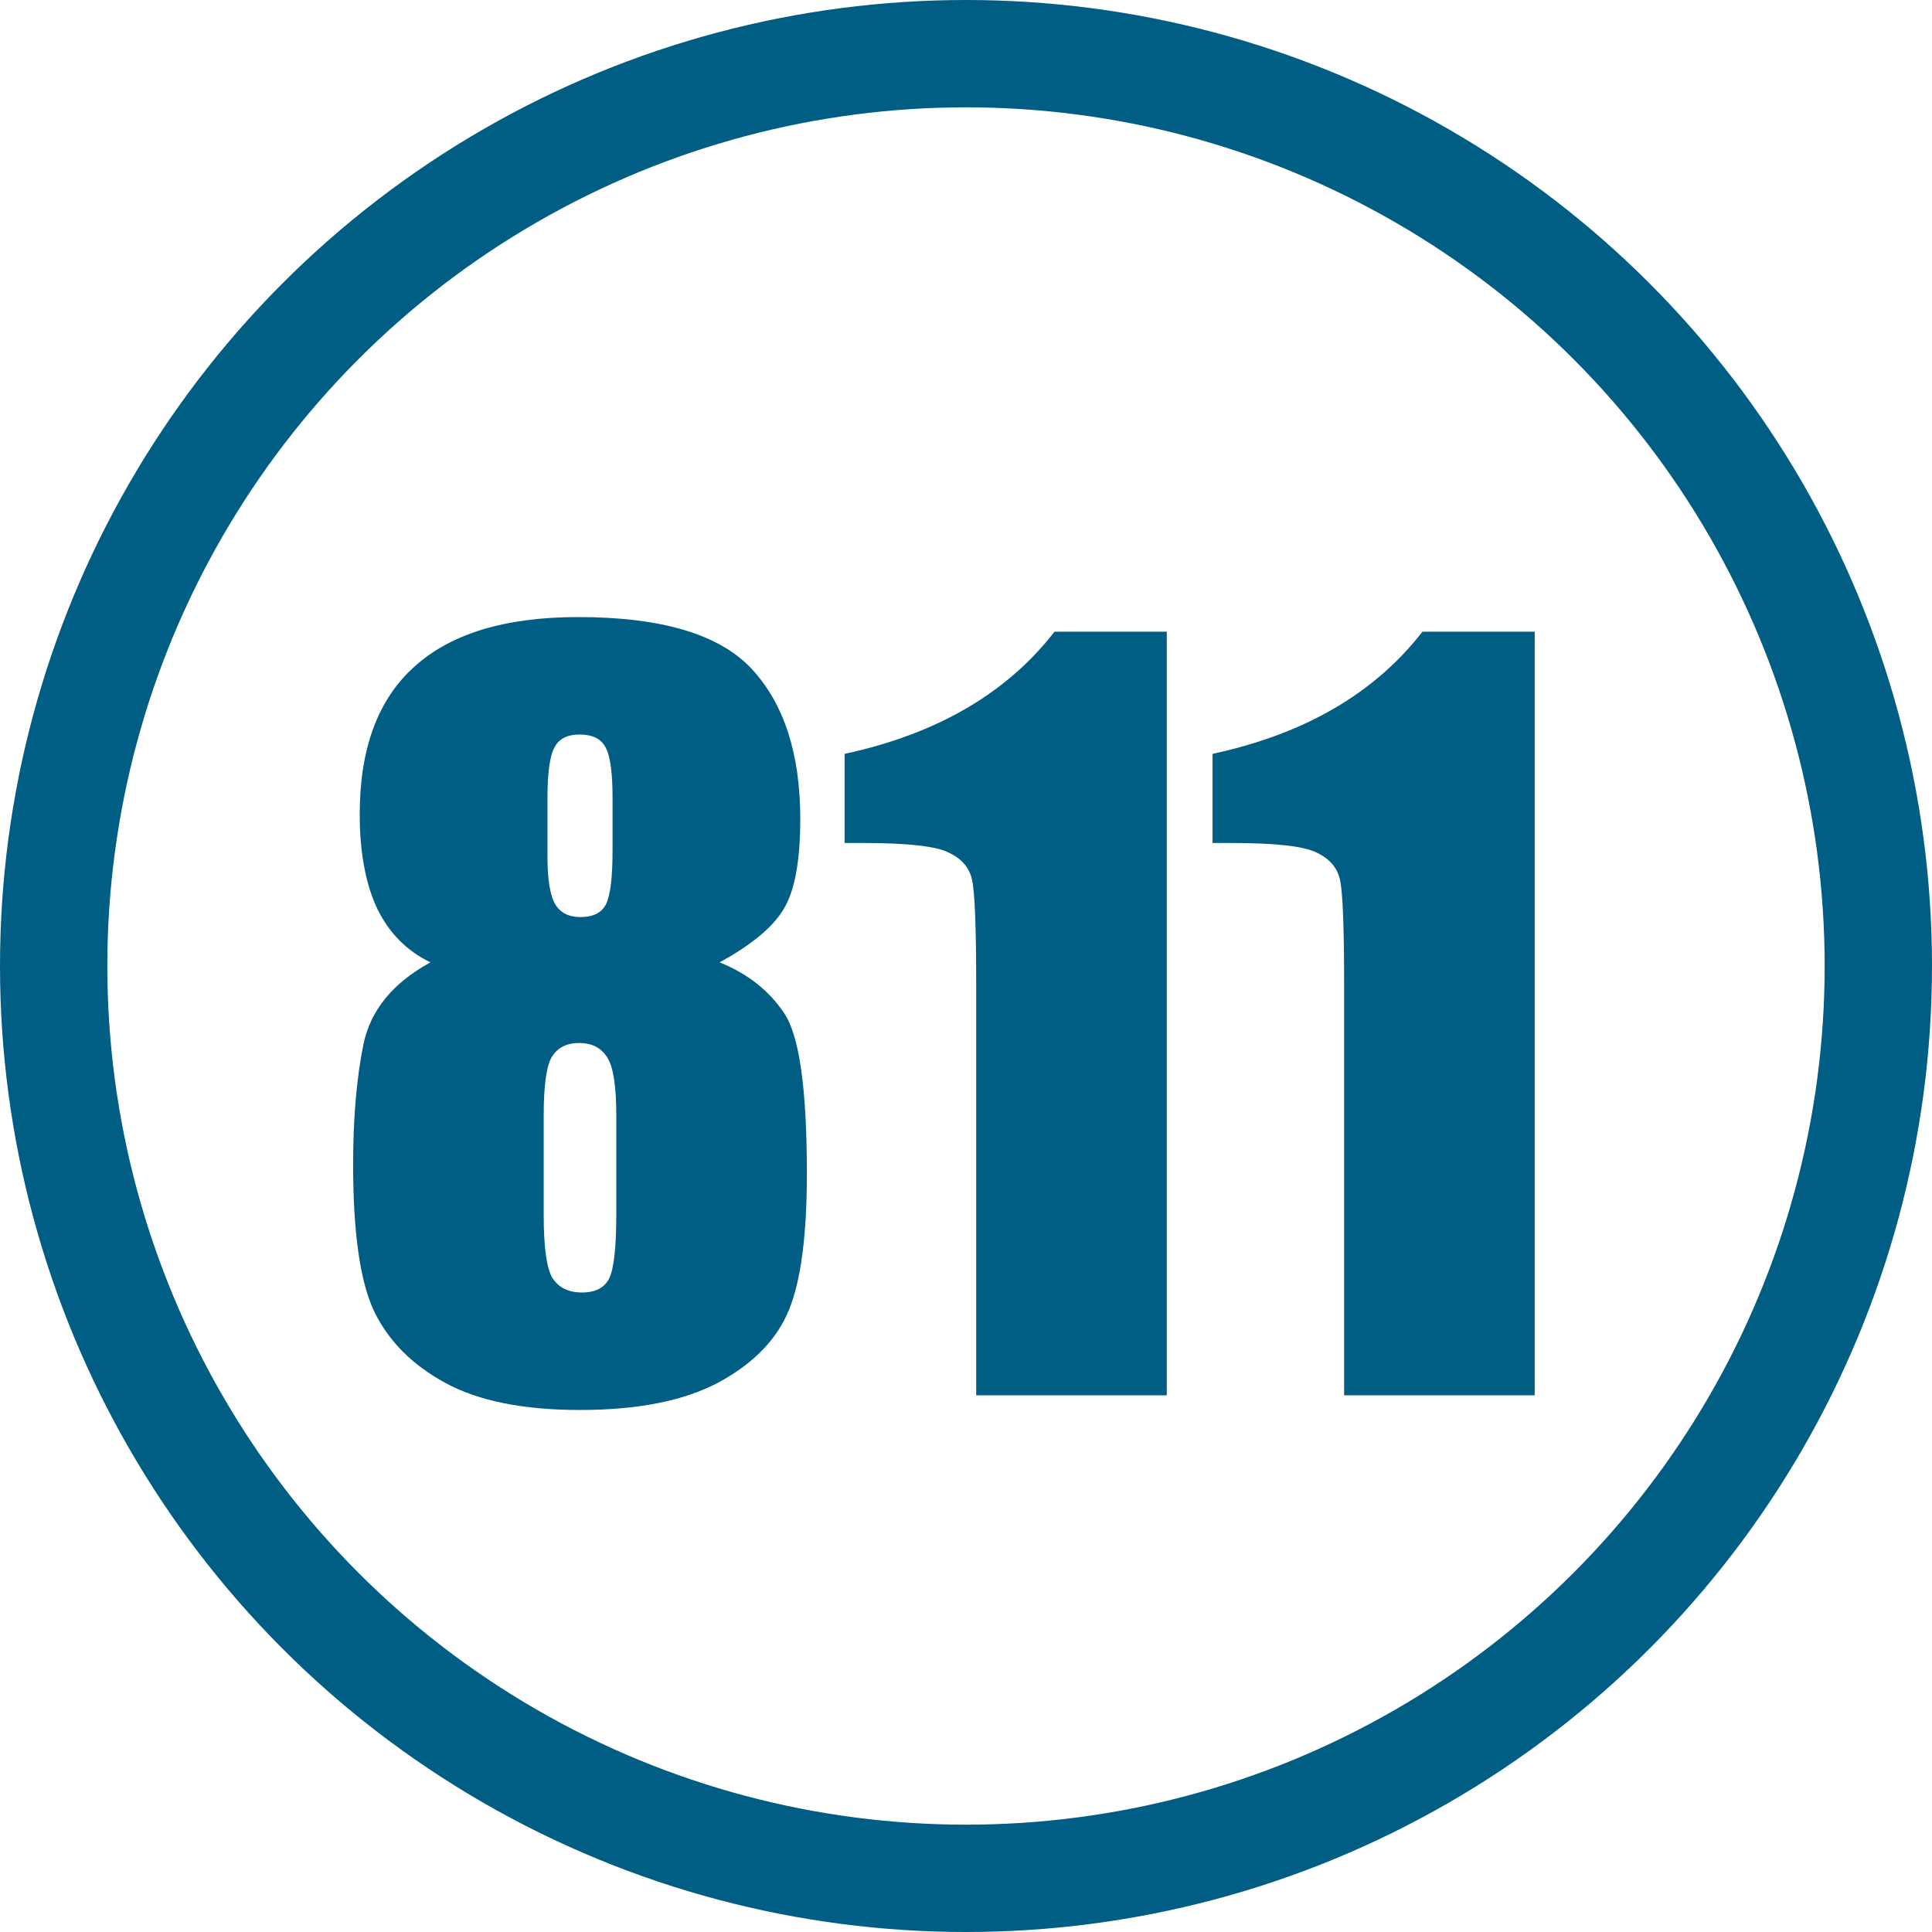
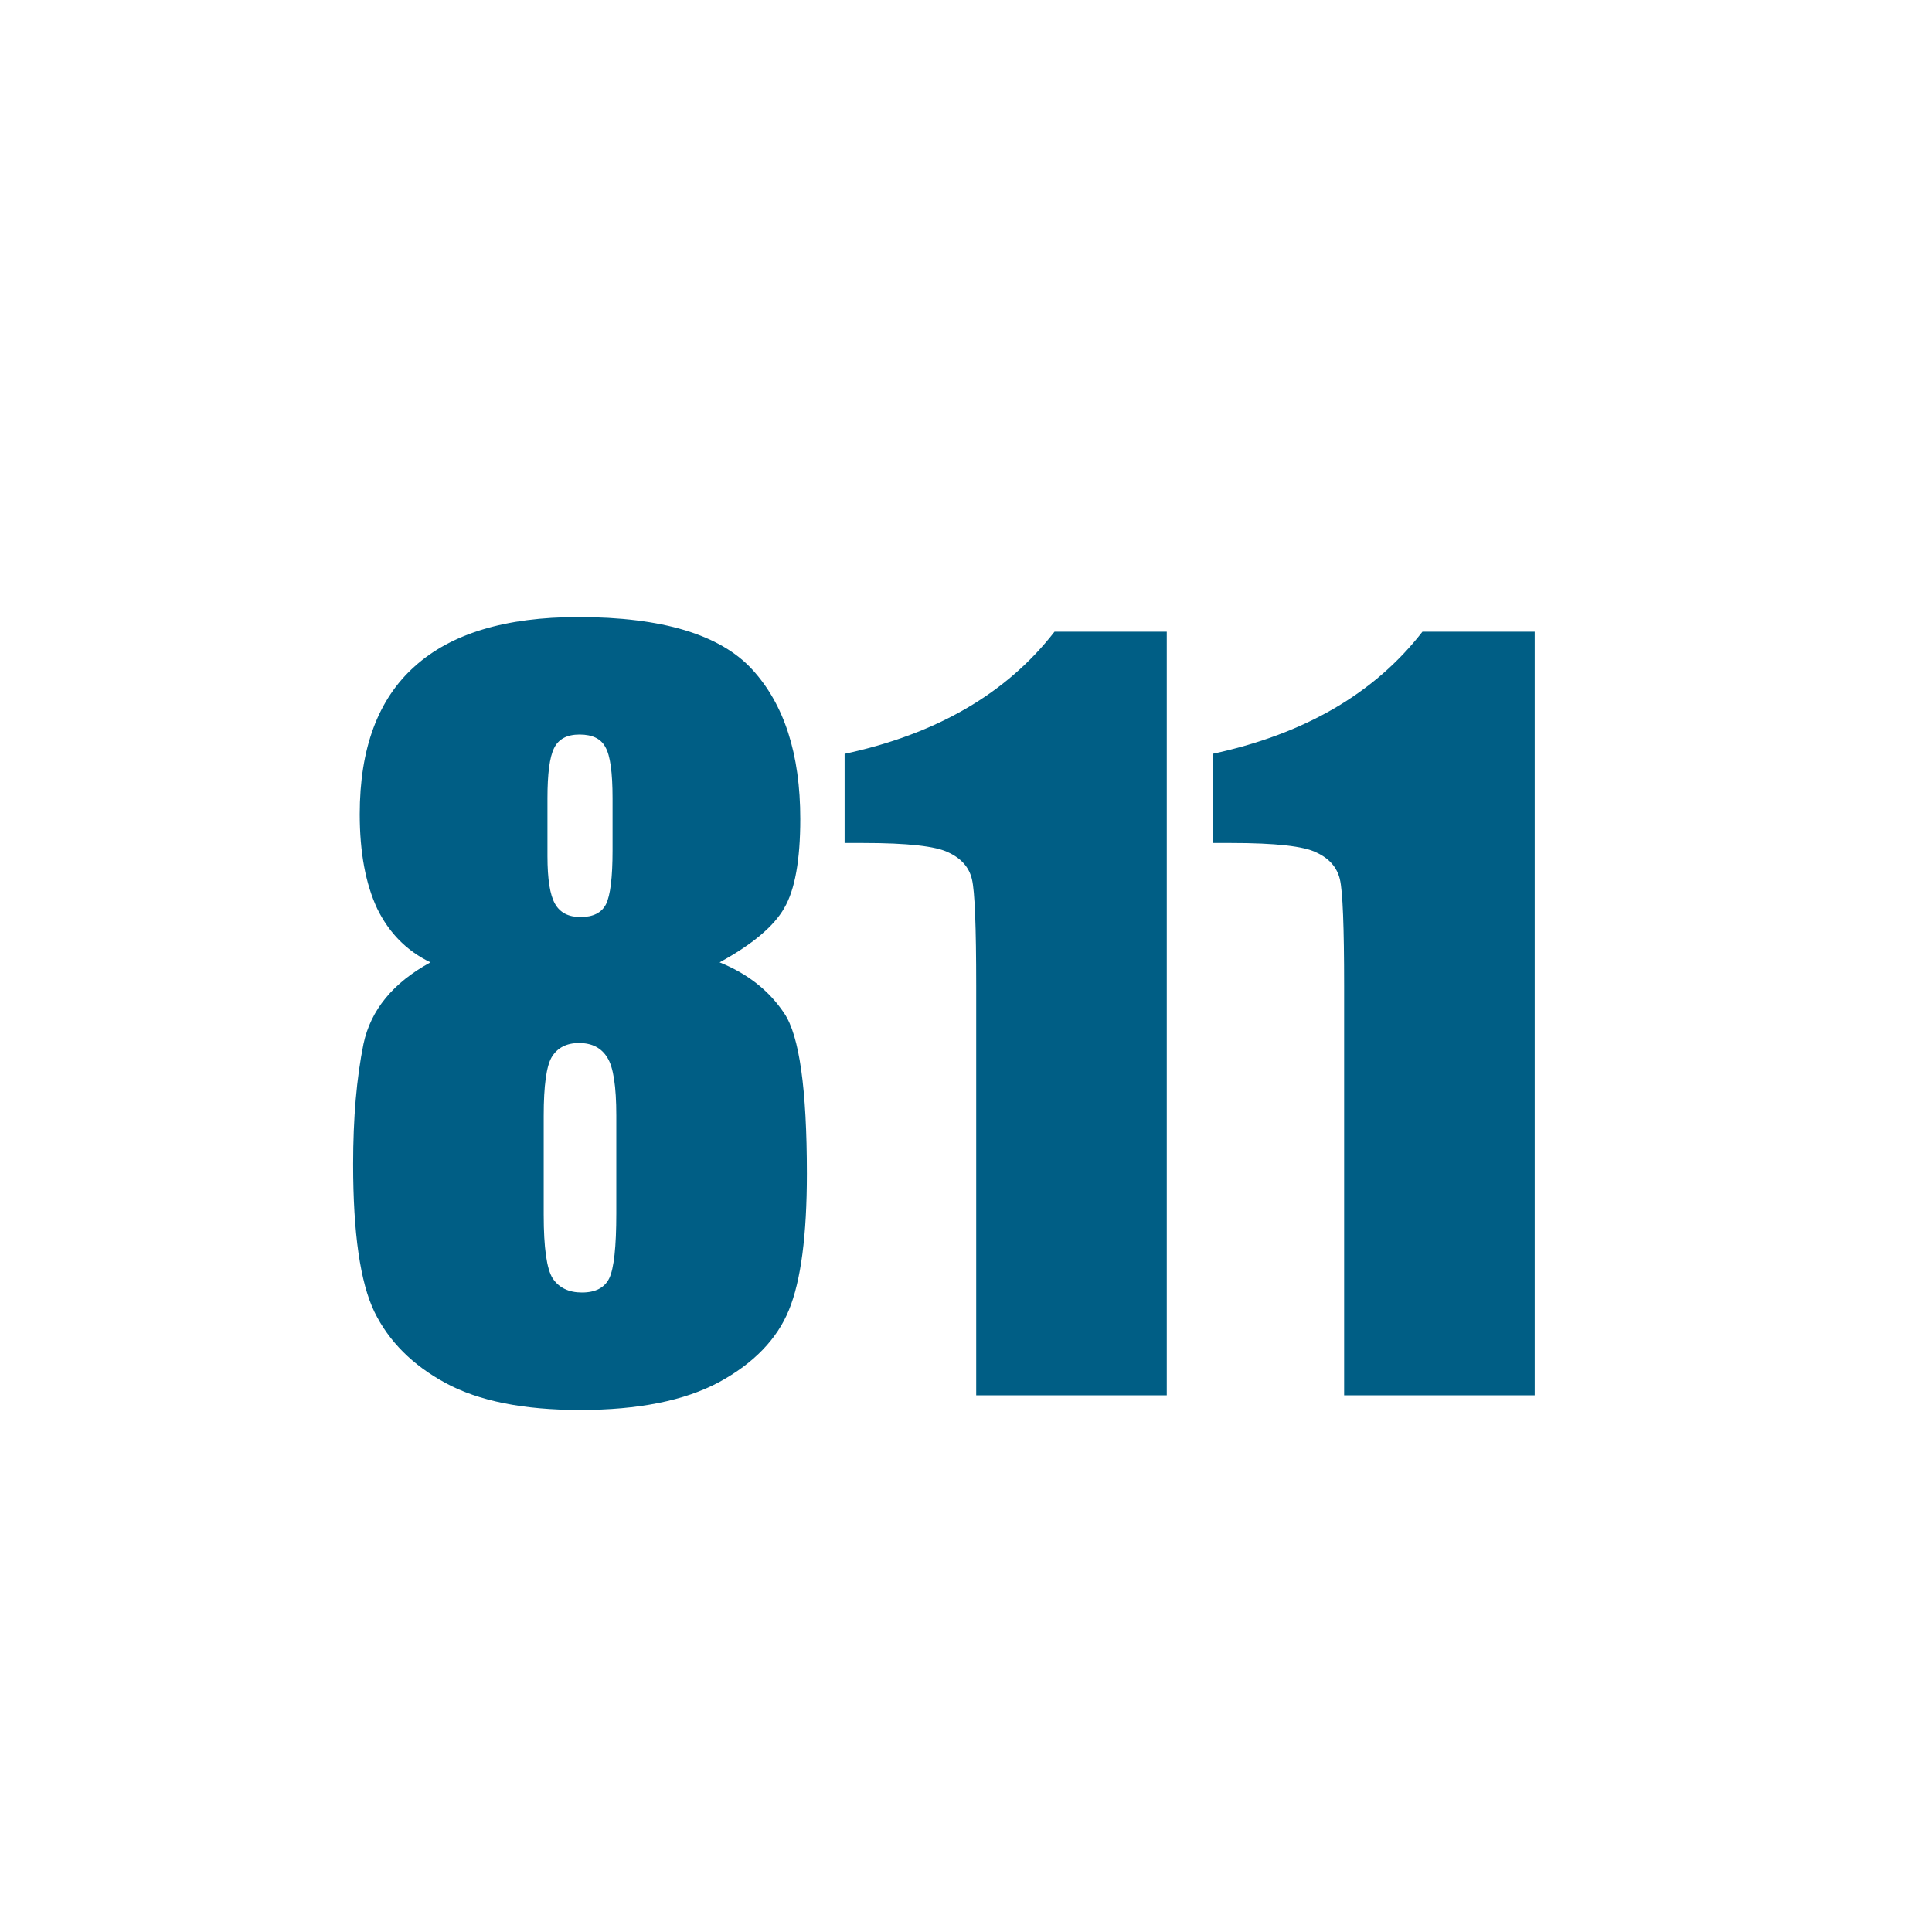
<svg xmlns="http://www.w3.org/2000/svg" width="36" height="36" viewBox="0 0 36 36" fill="none">
-   <circle cx="18" cy="18" r="17" stroke="#005E85" stroke-width="2" />
  <path d="M13.409 17.932C13.931 18.143 14.332 18.459 14.613 18.881C14.895 19.297 15.035 20.293 15.035 21.869C15.035 23.018 14.924 23.864 14.701 24.409C14.479 24.954 14.045 25.402 13.4 25.754C12.756 26.1 11.892 26.273 10.808 26.273C9.753 26.273 8.918 26.105 8.303 25.771C7.688 25.438 7.245 24.995 6.976 24.444C6.712 23.894 6.58 22.977 6.58 21.693C6.58 20.832 6.645 20.085 6.773 19.452C6.908 18.819 7.324 18.312 8.021 17.932C7.582 17.721 7.251 17.387 7.028 16.93C6.812 16.467 6.703 15.881 6.703 15.172C6.703 13.947 7.043 13.03 7.723 12.421C8.402 11.806 9.419 11.498 10.773 11.498C12.337 11.498 13.418 11.823 14.016 12.474C14.613 13.124 14.912 14.053 14.912 15.26C14.912 16.027 14.812 16.581 14.613 16.921C14.42 17.261 14.019 17.598 13.409 17.932ZM11.414 14.873C11.414 14.393 11.37 14.076 11.282 13.924C11.2 13.766 11.039 13.687 10.799 13.687C10.565 13.687 10.406 13.771 10.324 13.941C10.242 14.105 10.201 14.416 10.201 14.873V15.954C10.201 16.382 10.248 16.678 10.342 16.842C10.435 17.006 10.594 17.088 10.816 17.088C11.051 17.088 11.209 17.009 11.291 16.851C11.373 16.686 11.414 16.352 11.414 15.849V14.873ZM11.484 20.788C11.484 20.243 11.429 19.883 11.317 19.707C11.206 19.525 11.03 19.435 10.79 19.435C10.556 19.435 10.386 19.523 10.28 19.698C10.181 19.868 10.131 20.231 10.131 20.788V22.634C10.131 23.249 10.187 23.645 10.298 23.82C10.415 23.996 10.597 24.084 10.843 24.084C11.095 24.084 11.265 23.996 11.352 23.82C11.44 23.639 11.484 23.234 11.484 22.607V20.788ZM21.741 11.771V26H18.19V18.371C18.19 17.27 18.164 16.607 18.111 16.385C18.059 16.162 17.912 15.995 17.672 15.884C17.438 15.767 16.91 15.708 16.09 15.708H15.738V14.047C17.455 13.678 18.759 12.919 19.649 11.771H21.741ZM28.597 11.771V26H25.046V18.371C25.046 17.27 25.02 16.607 24.967 16.385C24.914 16.162 24.768 15.995 24.527 15.884C24.293 15.767 23.766 15.708 22.945 15.708H22.594V14.047C24.311 13.678 25.614 12.919 26.505 11.771H28.597Z" fill="#005E85" />
</svg>